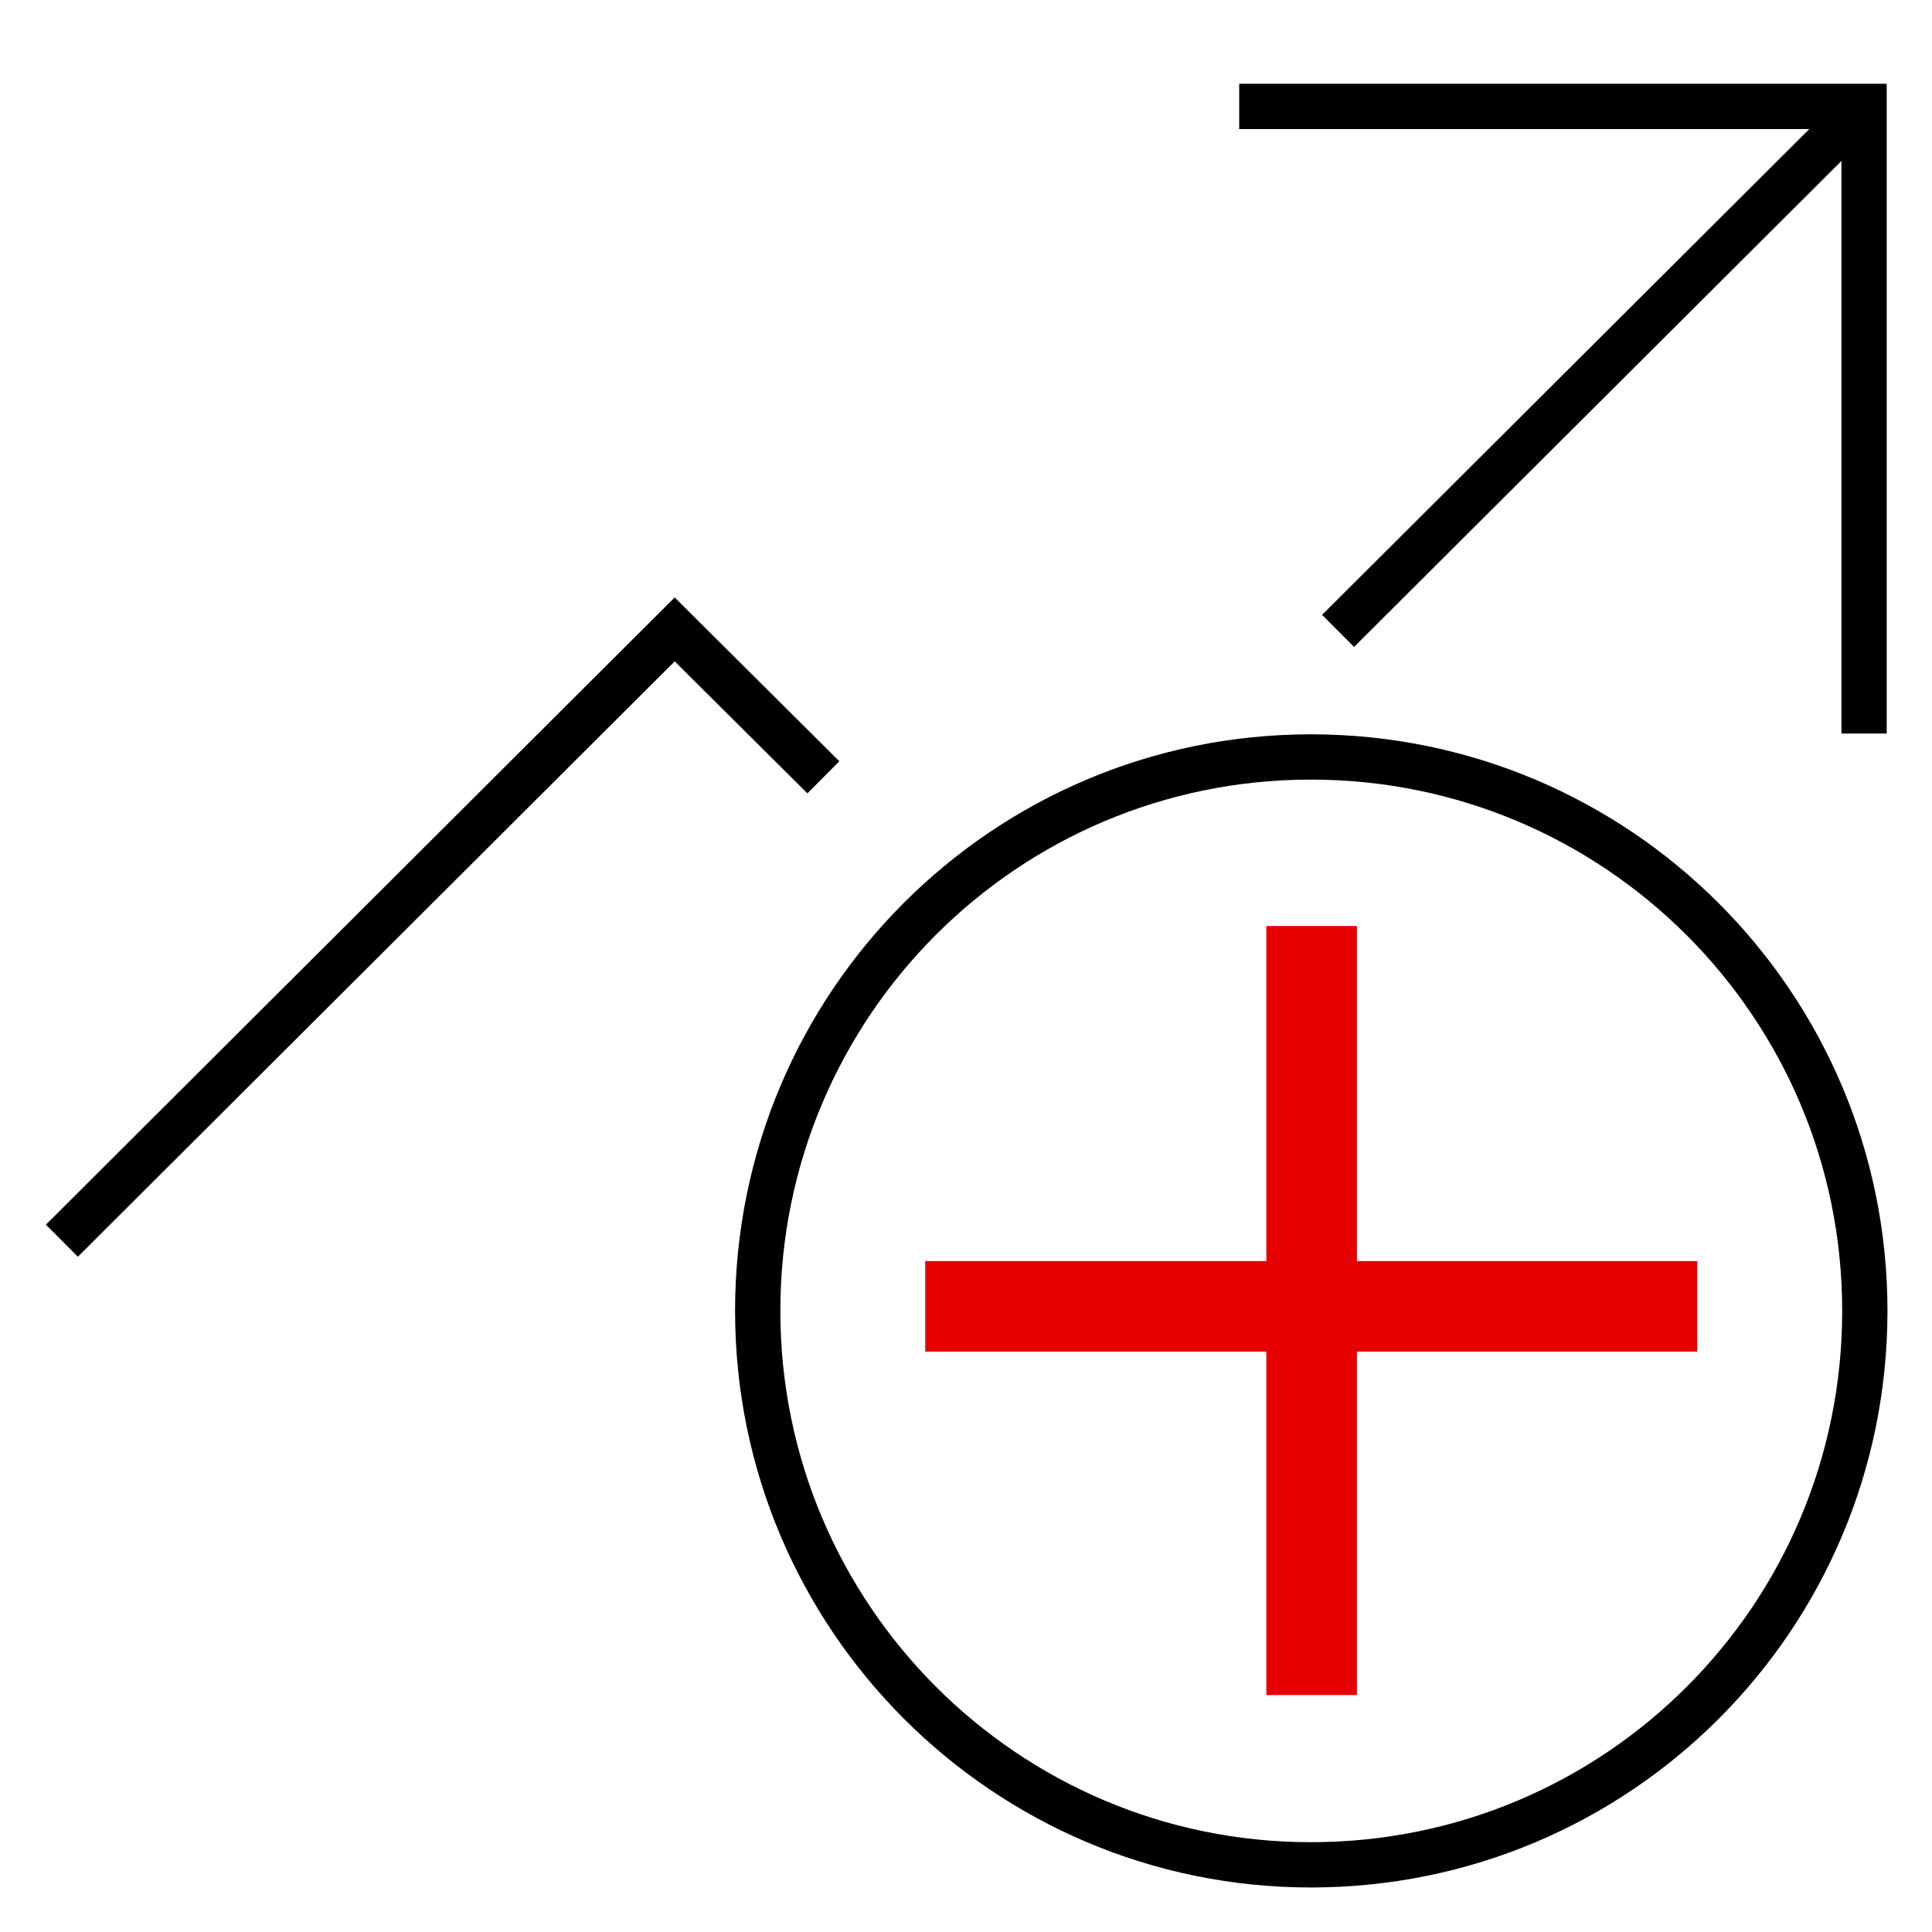
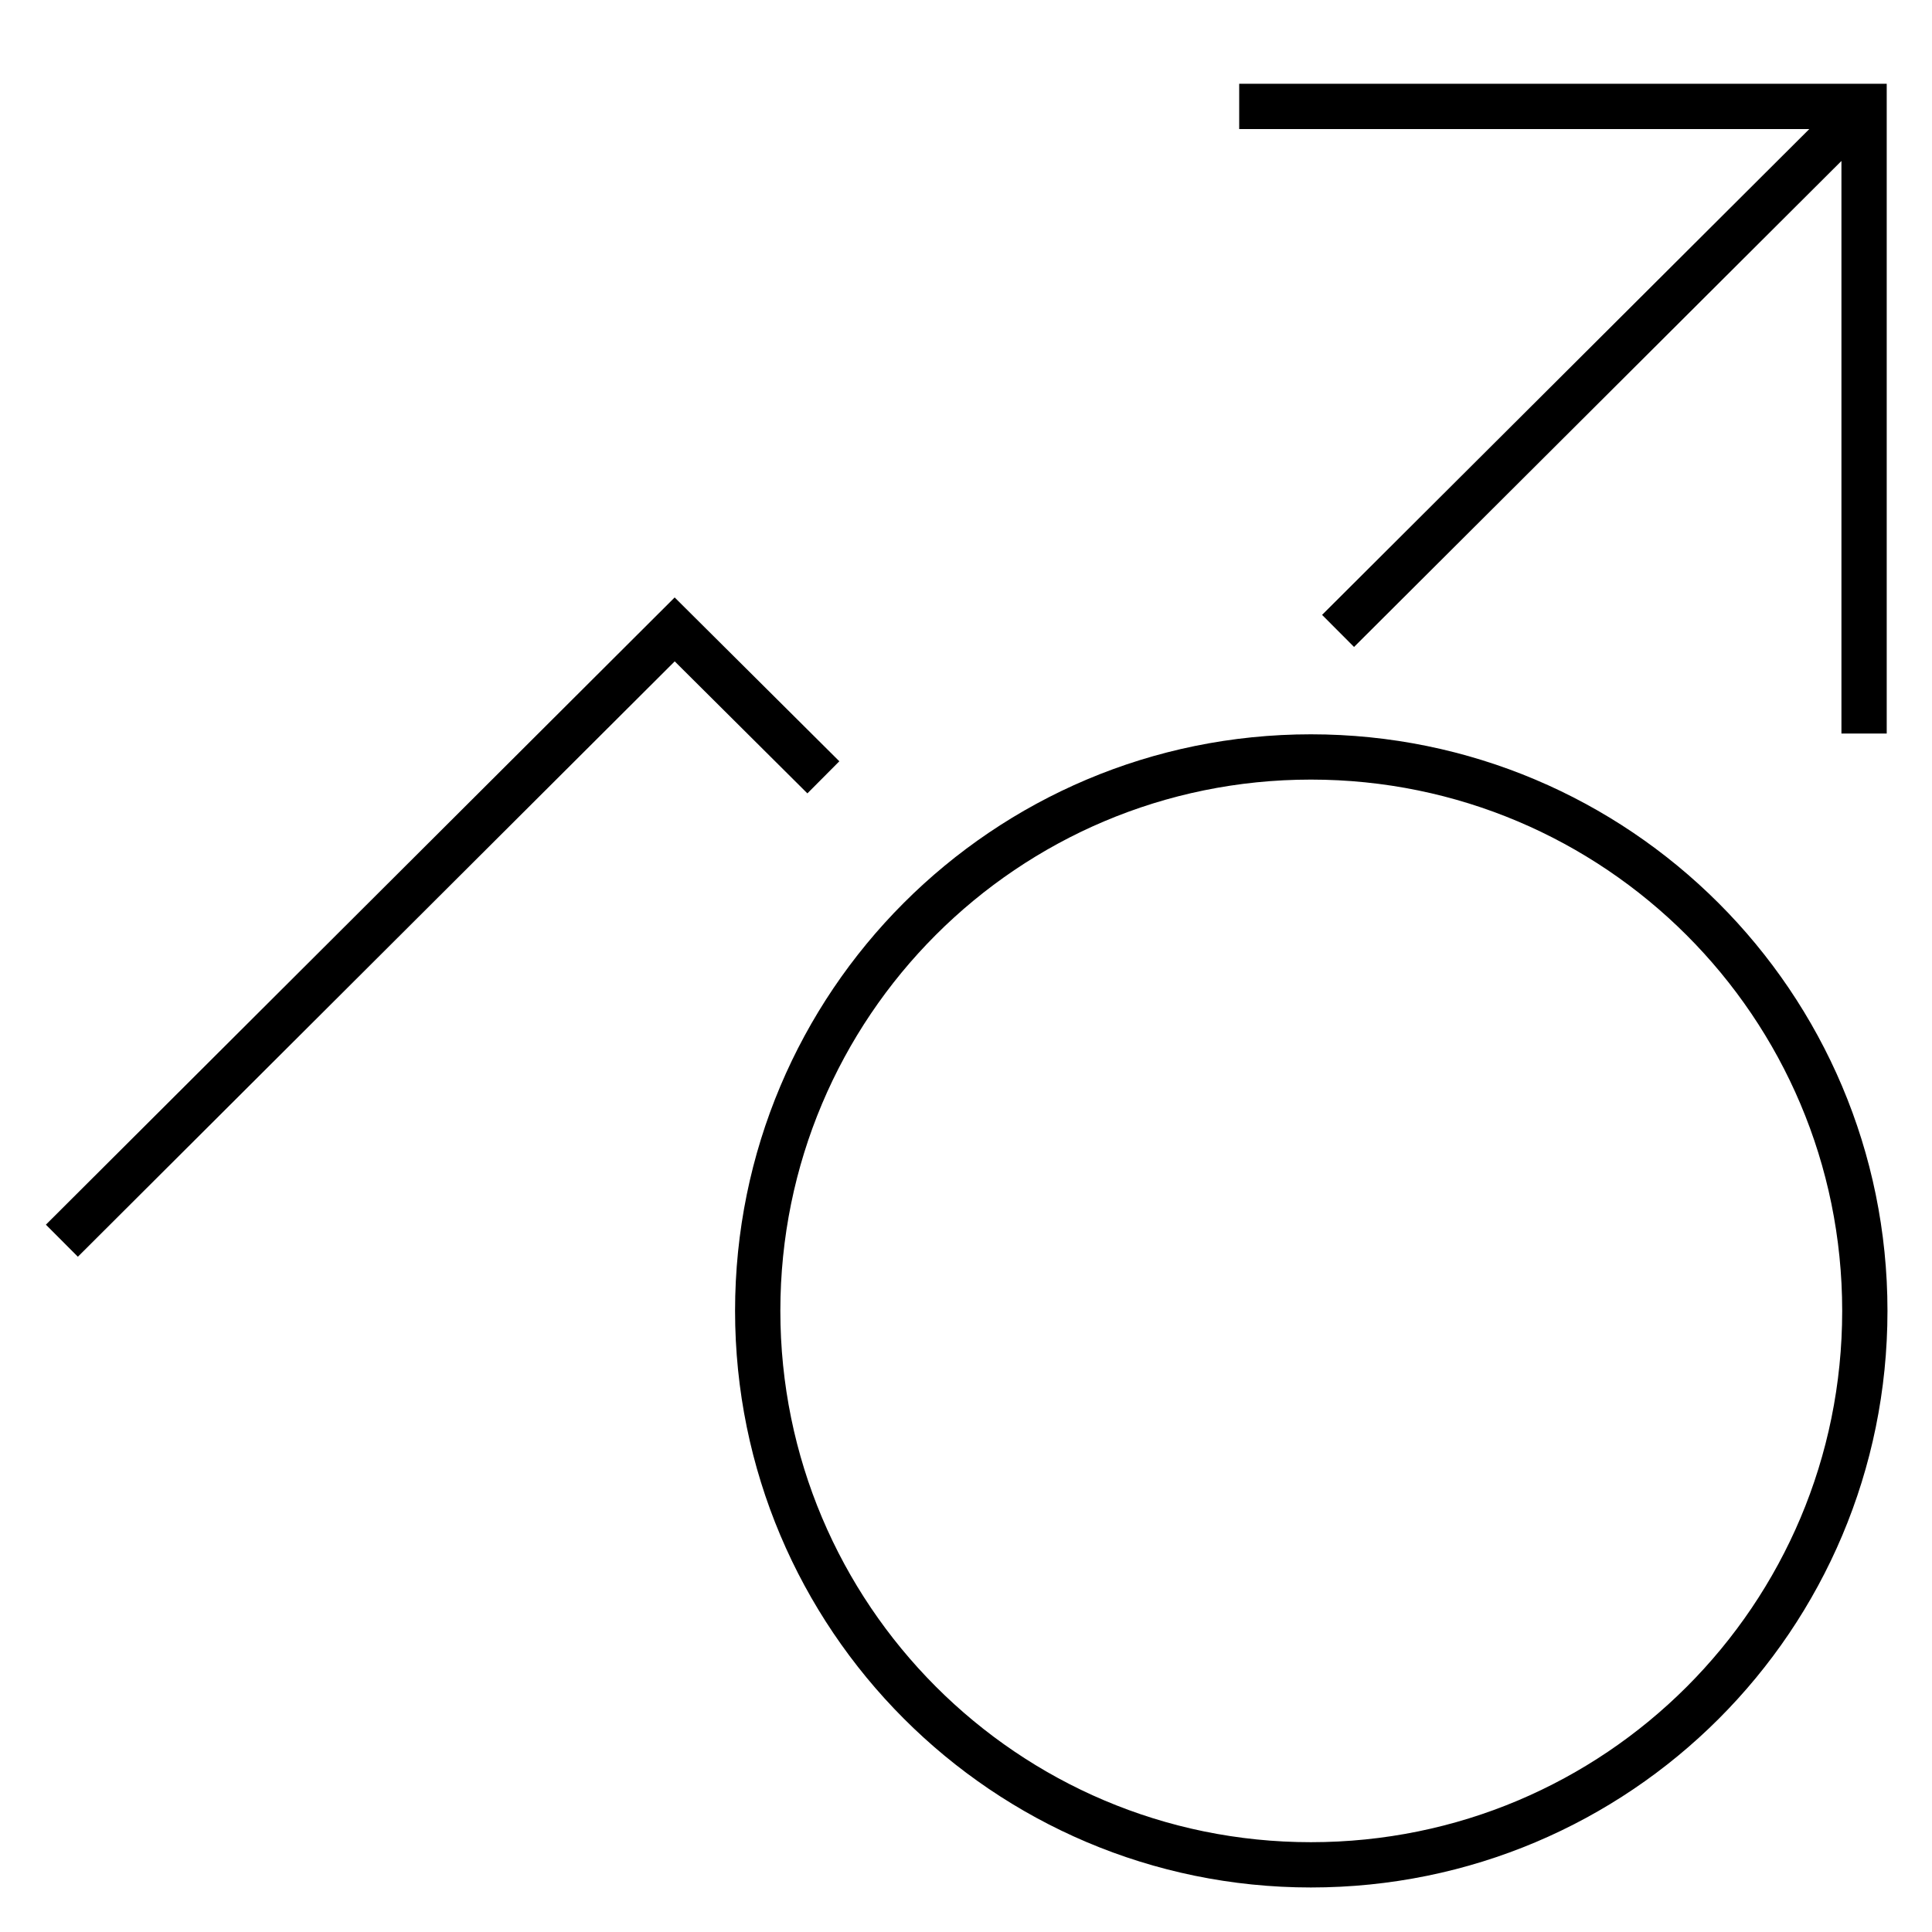
<svg xmlns="http://www.w3.org/2000/svg" viewBox="0 0 256 256">
  <style />
  <g id="Icons">
    <g id="Securities_Buy">
      <path fill="none" stroke="#000" stroke-miterlimit="10" stroke-width="6" d="M173.7 100.3c-40.5 0-73.3 32.8-73.3 73.4 0 40.5 32.8 73.4 73.3 73.4 40.6 0 73.4-32.8 73.4-73.4 0-40.6-32.9-73.4-73.4-73.4h0zm73.3-3.1V14.1h-82.8m82.8 0l-69.7 69.5M109.1 103L89.4 83.4l-81.2 81" />
-       <path fill="none" stroke="#e60000" stroke-miterlimit="10" stroke-width="12" d="M122.6 173.1h102.3m-51.1-50.4v101.9" />
    </g>
  </g>
</svg>